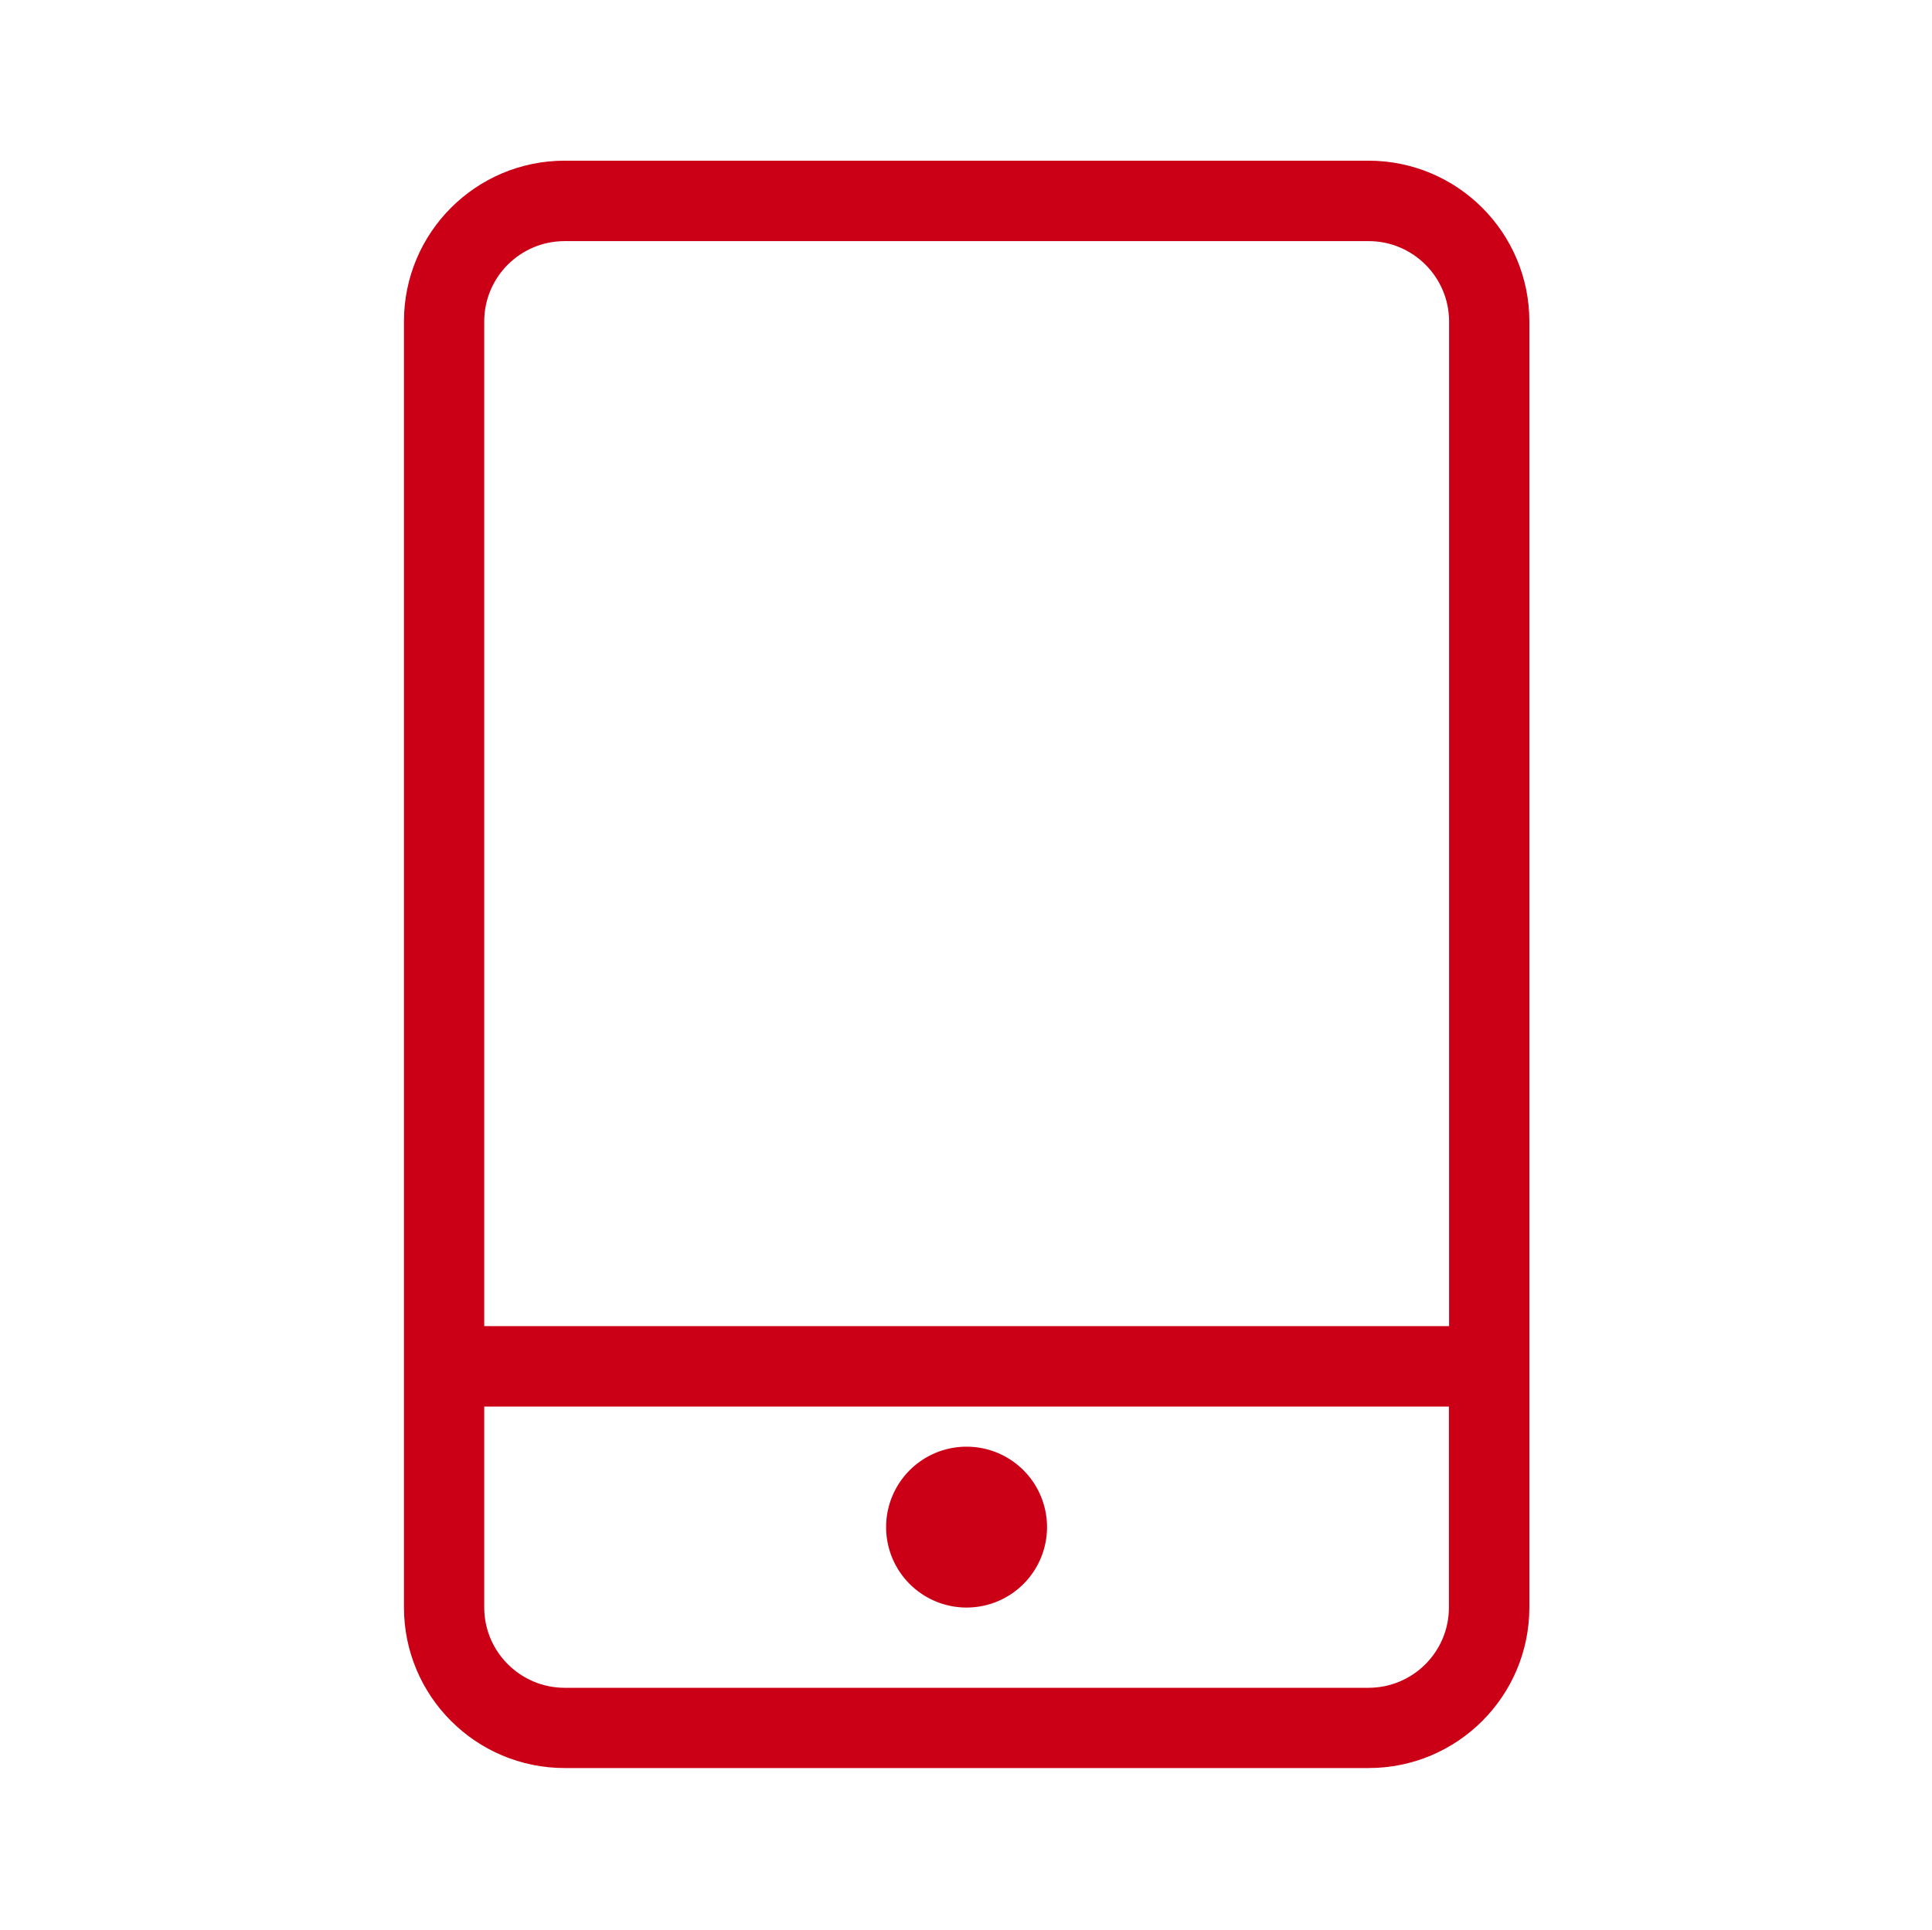
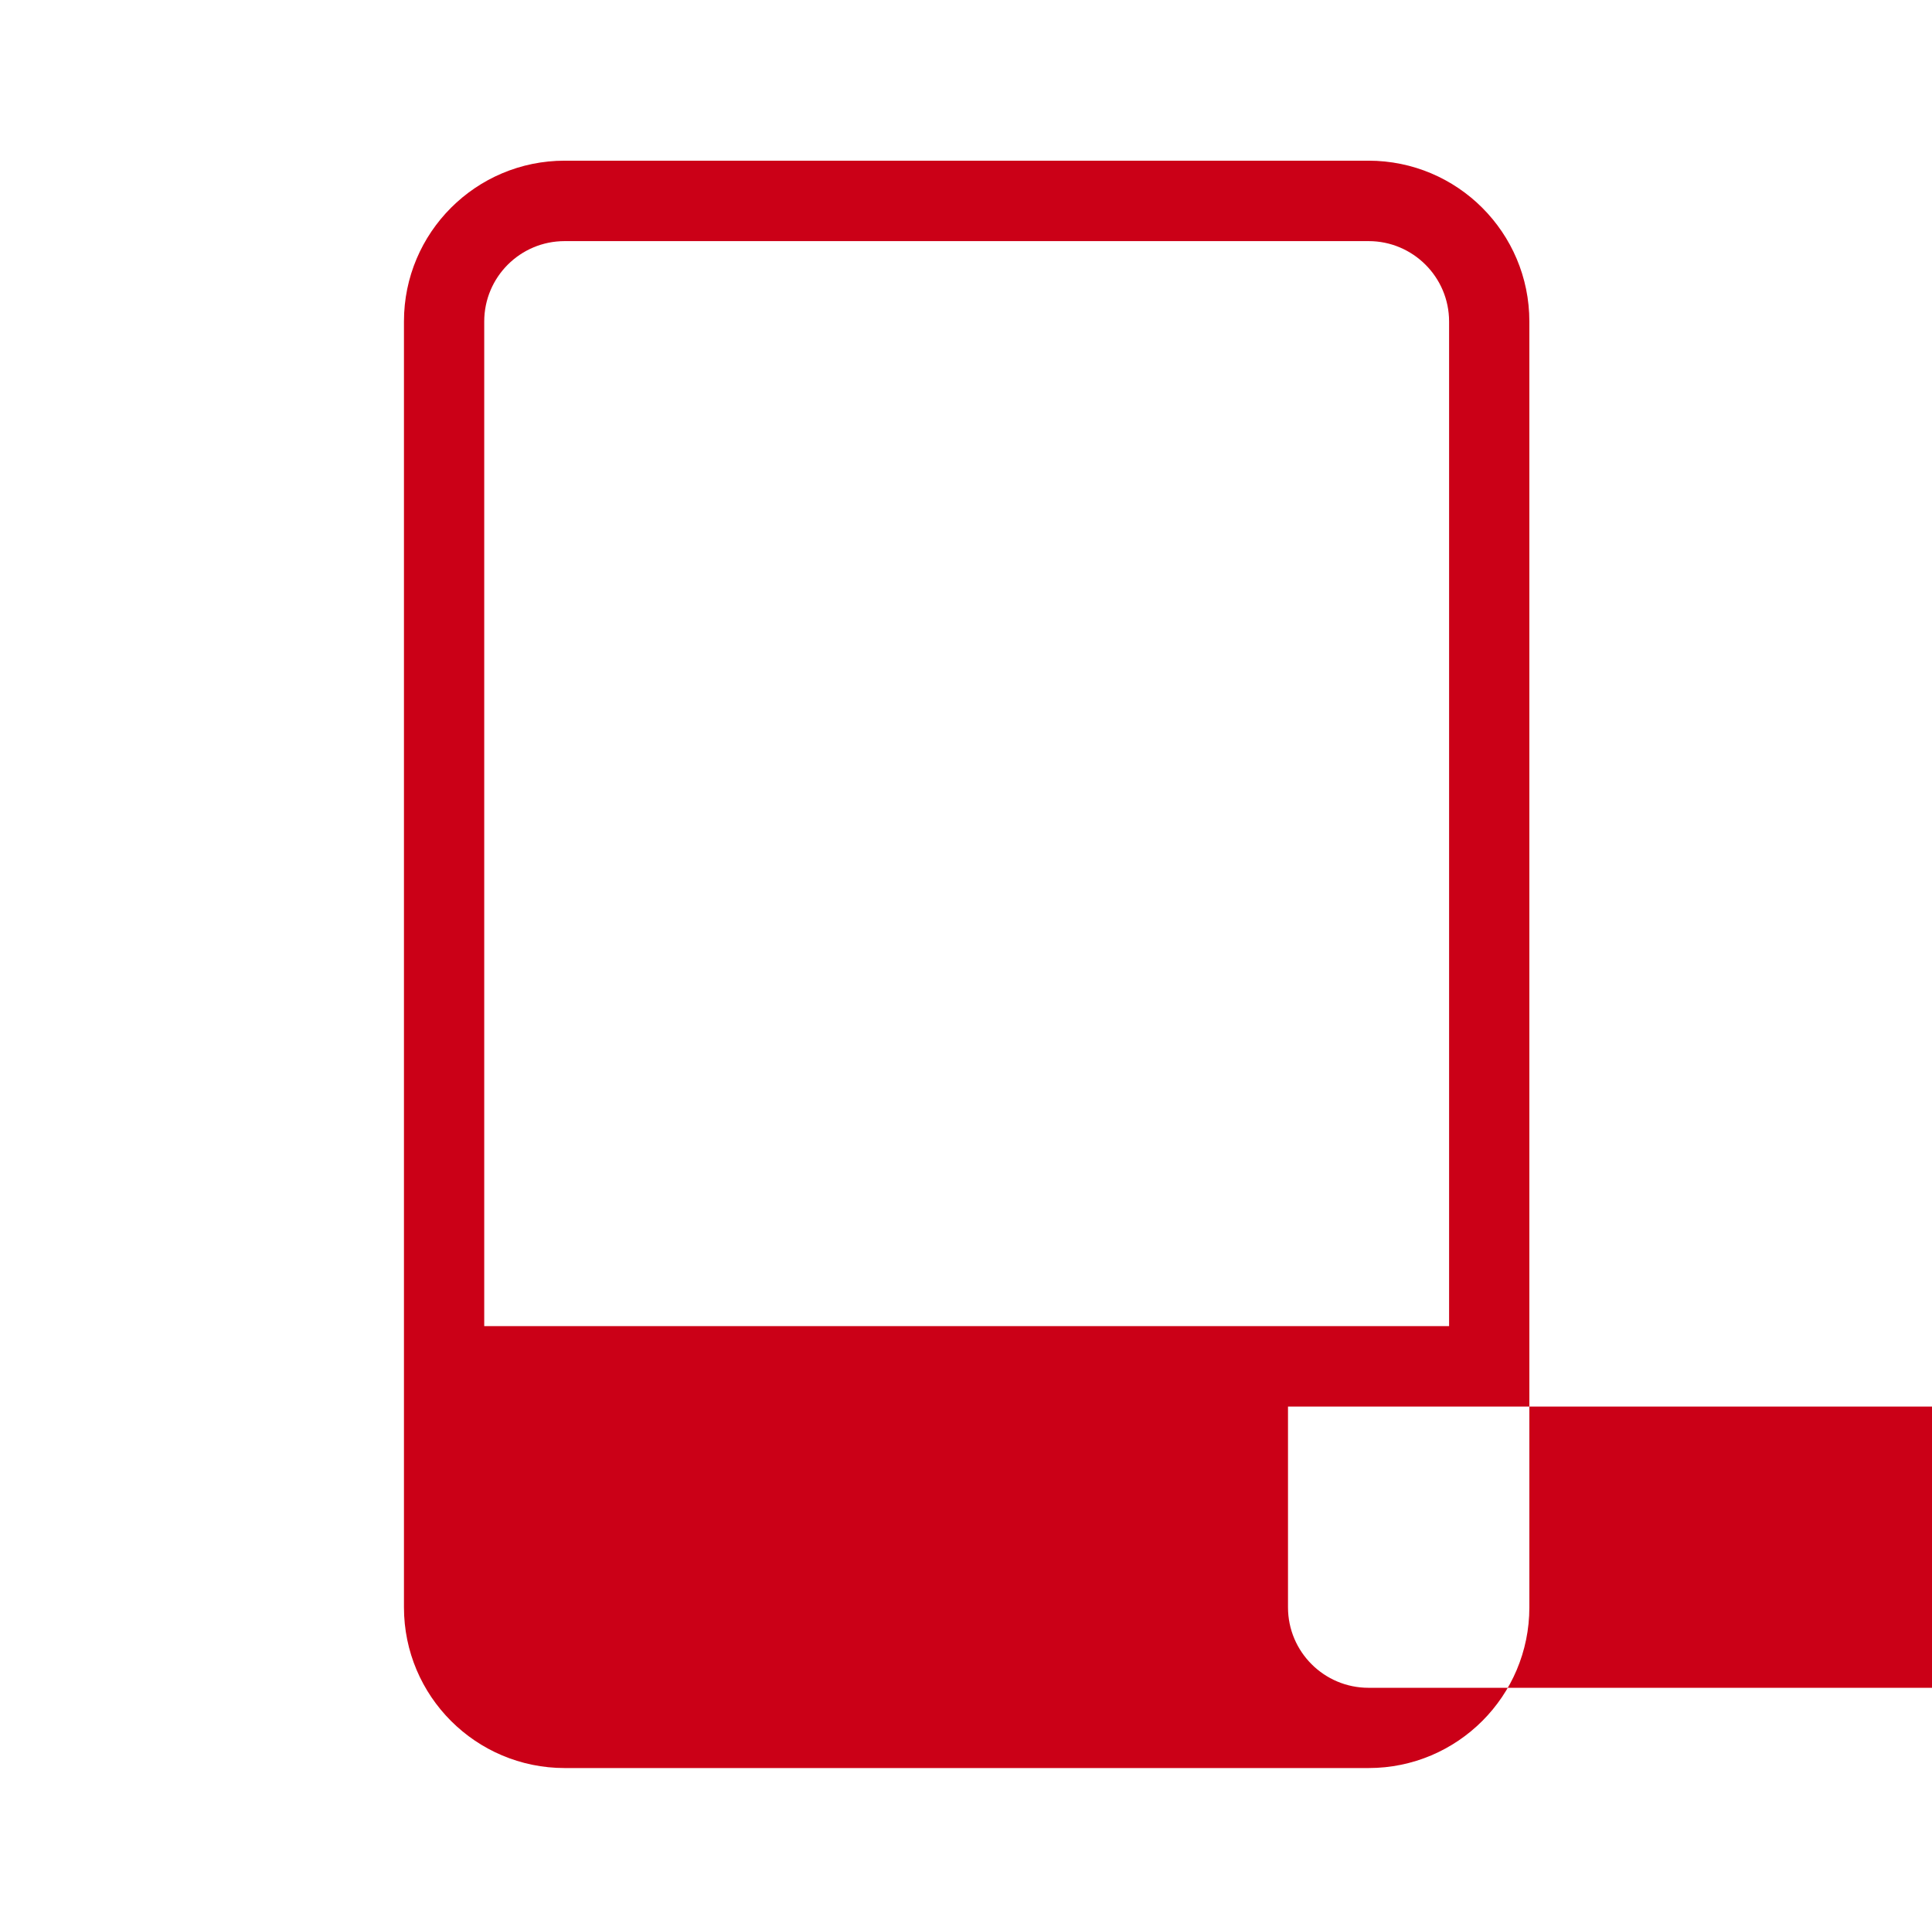
<svg xmlns="http://www.w3.org/2000/svg" t="1679042415620" class="icon" viewBox="0 0 1025 1024" version="1.1" p-id="3692" width="84.082" height="84">
-   <path d="M726.016 85.267H299.583c-47.082 0-85.267 38.185-85.267 85.267v682.433c0 47.082 38.185 85.267 85.267 85.267h426.533c47.082 0 85.267-38.185 85.267-85.267V170.633c0-47.182-38.185-85.367-85.367-85.367z m-426.433 42.683h426.533c23.491 0 42.683 19.093 42.683 42.683v533.092H256.9V170.633c0-23.591 19.093-42.683 42.683-42.683z m426.433 767.7H299.583c-23.491 0-42.683-19.093-42.683-42.683V746.408h511.8V853.067c0 23.491-19.093 42.583-42.683 42.583z" p-id="3693" fill="#CB0017" />
-   <path d="M512.8 810.383m-42.683 0a42.683 42.683 0 1 0 85.367 0 42.683 42.683 0 1 0-85.367 0Z" p-id="3694" fill="#CB0017" />
+   <path d="M726.016 85.267H299.583c-47.082 0-85.267 38.185-85.267 85.267v682.433c0 47.082 38.185 85.267 85.267 85.267h426.533c47.082 0 85.267-38.185 85.267-85.267V170.633c0-47.182-38.185-85.367-85.367-85.367z m-426.433 42.683h426.533c23.491 0 42.683 19.093 42.683 42.683v533.092H256.9V170.633c0-23.591 19.093-42.683 42.683-42.683z m426.433 767.7c-23.491 0-42.683-19.093-42.683-42.683V746.408h511.8V853.067c0 23.491-19.093 42.583-42.683 42.583z" p-id="3693" fill="#CB0017" />
</svg>